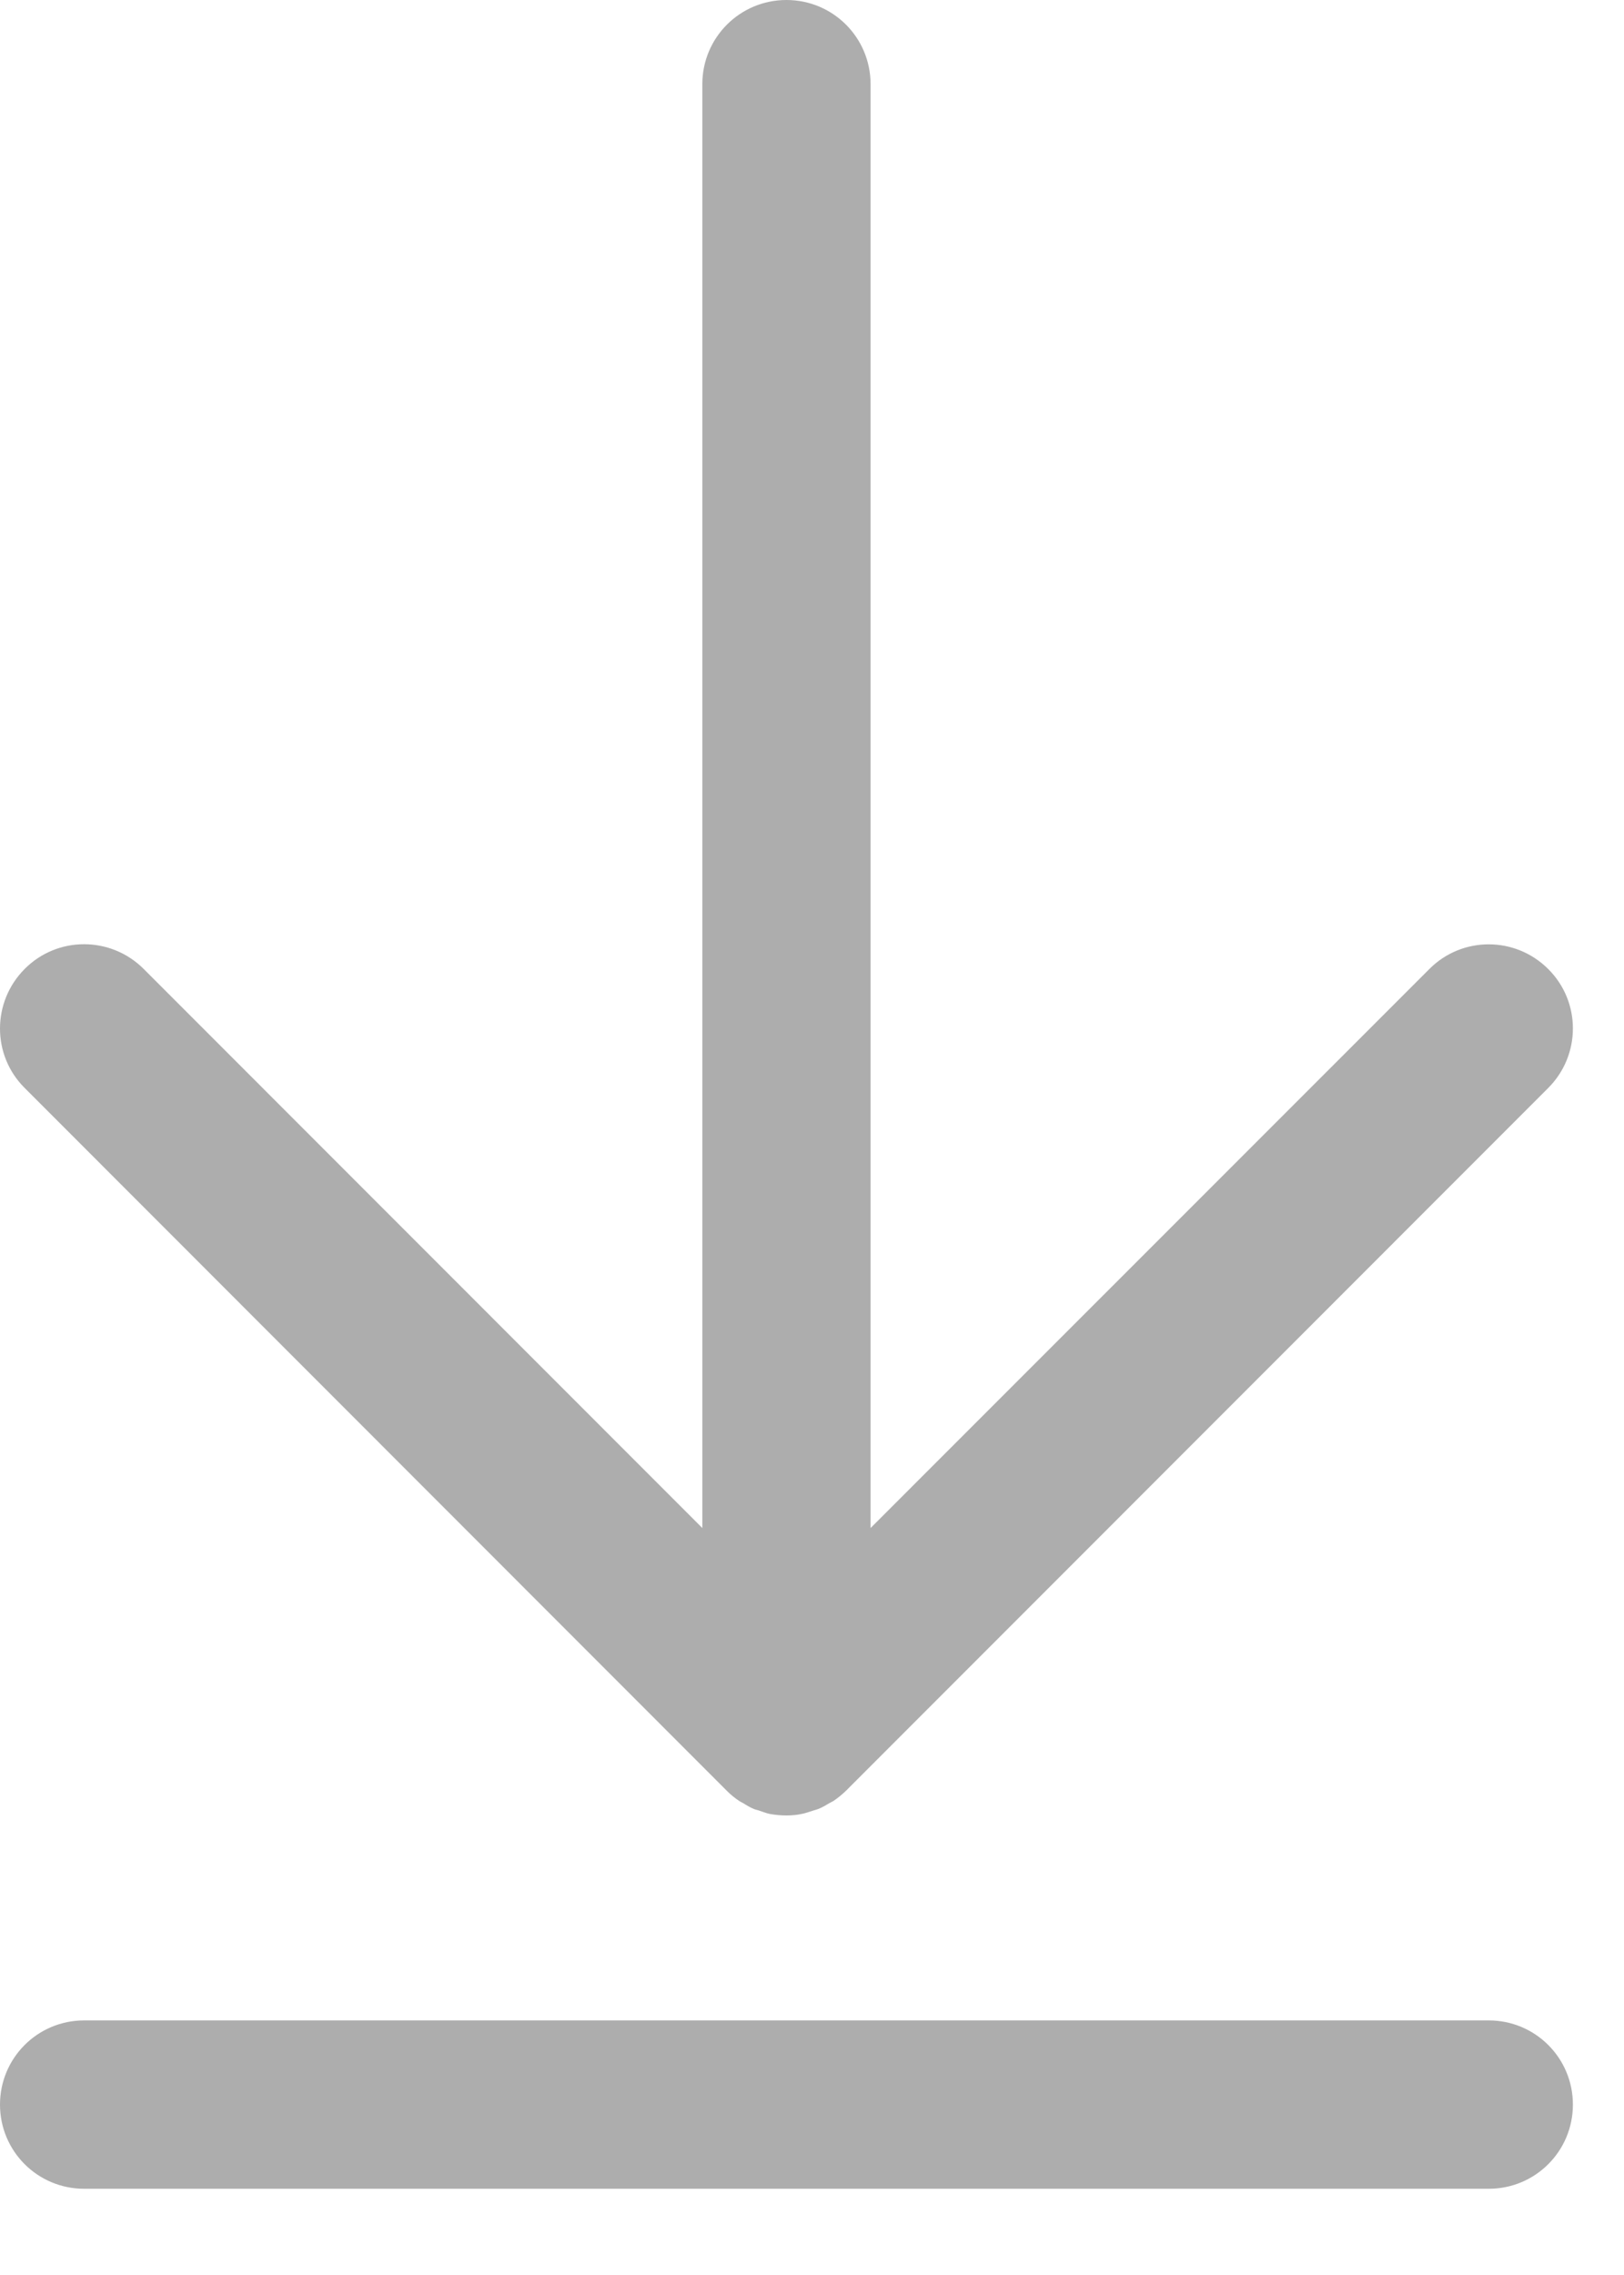
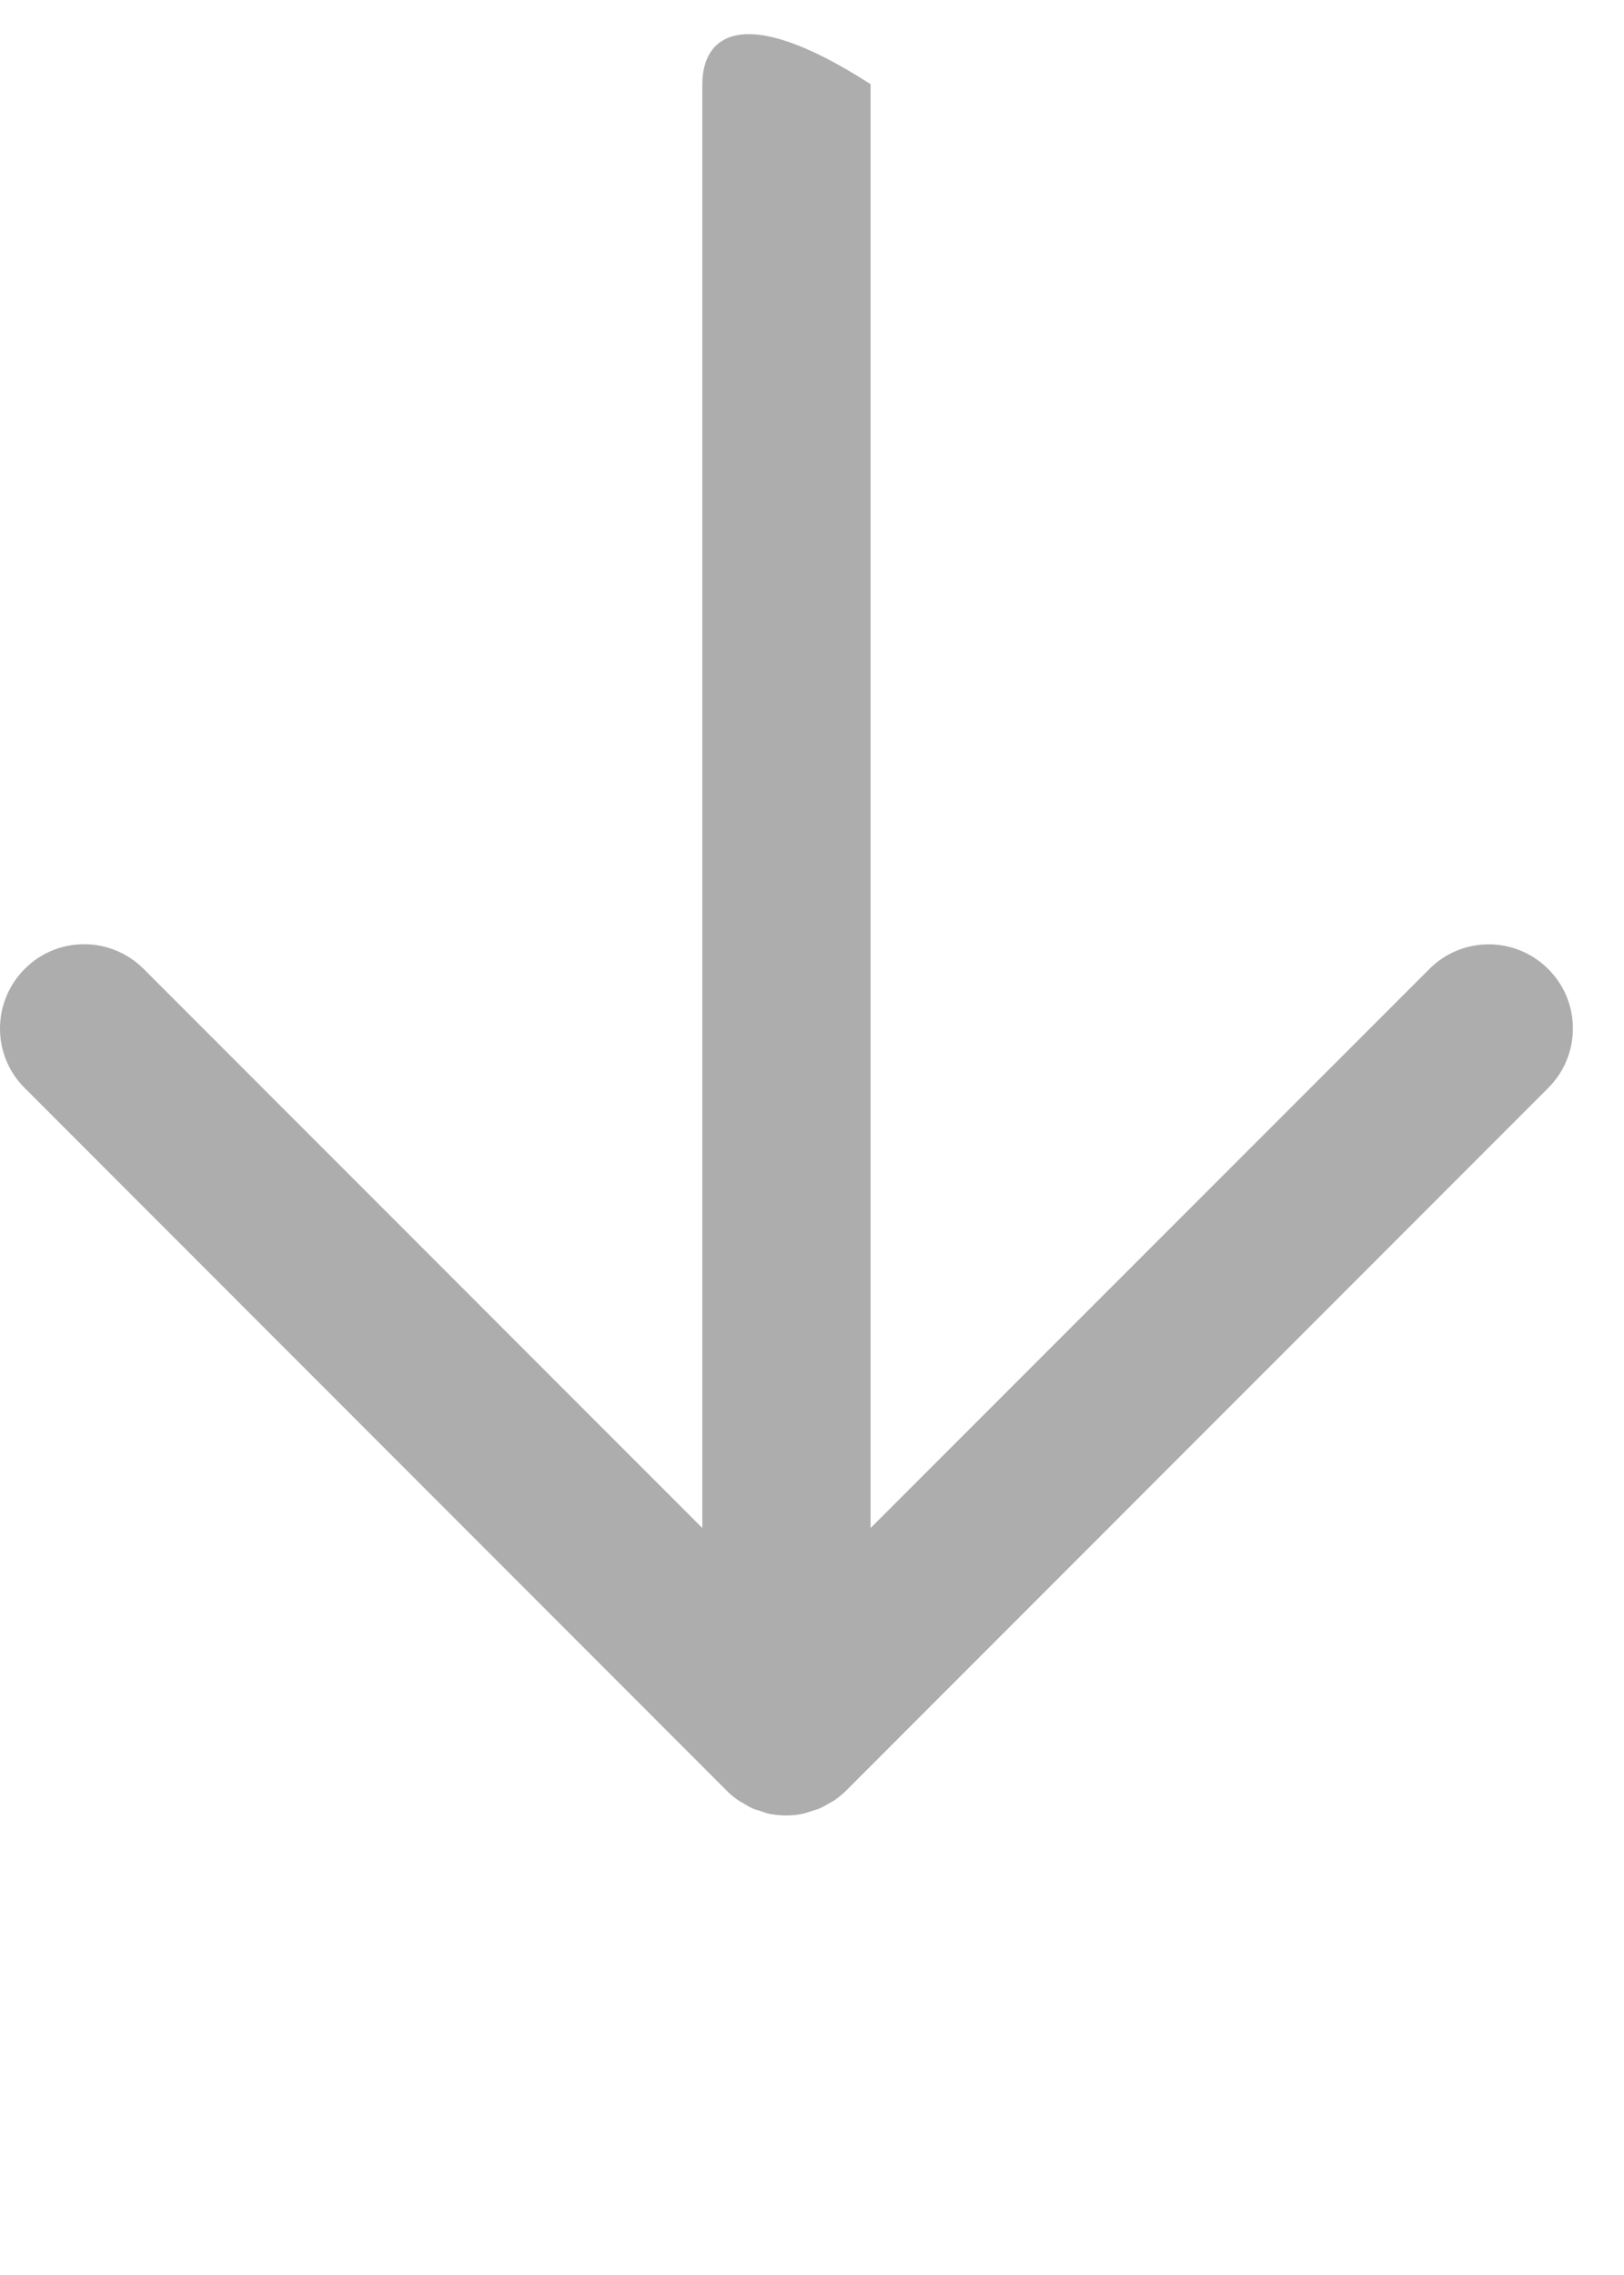
<svg xmlns="http://www.w3.org/2000/svg" width="15" height="21" viewBox="0 0 15 21" fill="none">
-   <path d="M0.777 20.204H13.751C14.181 20.204 14.528 19.857 14.528 19.427C14.528 18.997 14.181 18.65 13.751 18.65H0.777C0.347 18.65 0 18.997 0 19.427C0 19.857 0.347 20.204 0.777 20.204Z" fill="#ADADAD" />
-   <path d="M6.713 16.53C6.748 16.566 6.789 16.599 6.832 16.627C6.843 16.634 6.855 16.639 6.867 16.646C6.898 16.666 6.929 16.684 6.965 16.699C6.981 16.706 7 16.708 7.017 16.715C7.048 16.725 7.076 16.737 7.11 16.744C7.16 16.753 7.212 16.758 7.264 16.758C7.316 16.758 7.369 16.753 7.419 16.741C7.45 16.734 7.481 16.722 7.511 16.713C7.528 16.708 7.547 16.703 7.564 16.696C7.597 16.682 7.63 16.663 7.661 16.644C7.673 16.637 7.685 16.632 7.697 16.625C7.739 16.597 7.78 16.563 7.816 16.528L14.3 10.043C14.604 9.739 14.604 9.247 14.3 8.945C13.996 8.641 13.504 8.641 13.202 8.945L8.041 14.105V0.777C8.041 0.347 7.694 0 7.264 0C6.834 0 6.487 0.347 6.487 0.777V14.105L1.327 8.944C1.022 8.64 0.53 8.64 0.228 8.944C-0.076 9.249 -0.076 9.741 0.228 10.043L6.713 16.53Z" fill="#ADADAD" />
+   <path d="M6.713 16.53C6.748 16.566 6.789 16.599 6.832 16.627C6.843 16.634 6.855 16.639 6.867 16.646C6.898 16.666 6.929 16.684 6.965 16.699C6.981 16.706 7 16.708 7.017 16.715C7.048 16.725 7.076 16.737 7.11 16.744C7.16 16.753 7.212 16.758 7.264 16.758C7.316 16.758 7.369 16.753 7.419 16.741C7.45 16.734 7.481 16.722 7.511 16.713C7.528 16.708 7.547 16.703 7.564 16.696C7.597 16.682 7.63 16.663 7.661 16.644C7.673 16.637 7.685 16.632 7.697 16.625C7.739 16.597 7.78 16.563 7.816 16.528L14.3 10.043C14.604 9.739 14.604 9.247 14.3 8.945C13.996 8.641 13.504 8.641 13.202 8.945L8.041 14.105V0.777C6.834 0 6.487 0.347 6.487 0.777V14.105L1.327 8.944C1.022 8.64 0.53 8.64 0.228 8.944C-0.076 9.249 -0.076 9.741 0.228 10.043L6.713 16.53Z" fill="#ADADAD" />
</svg>